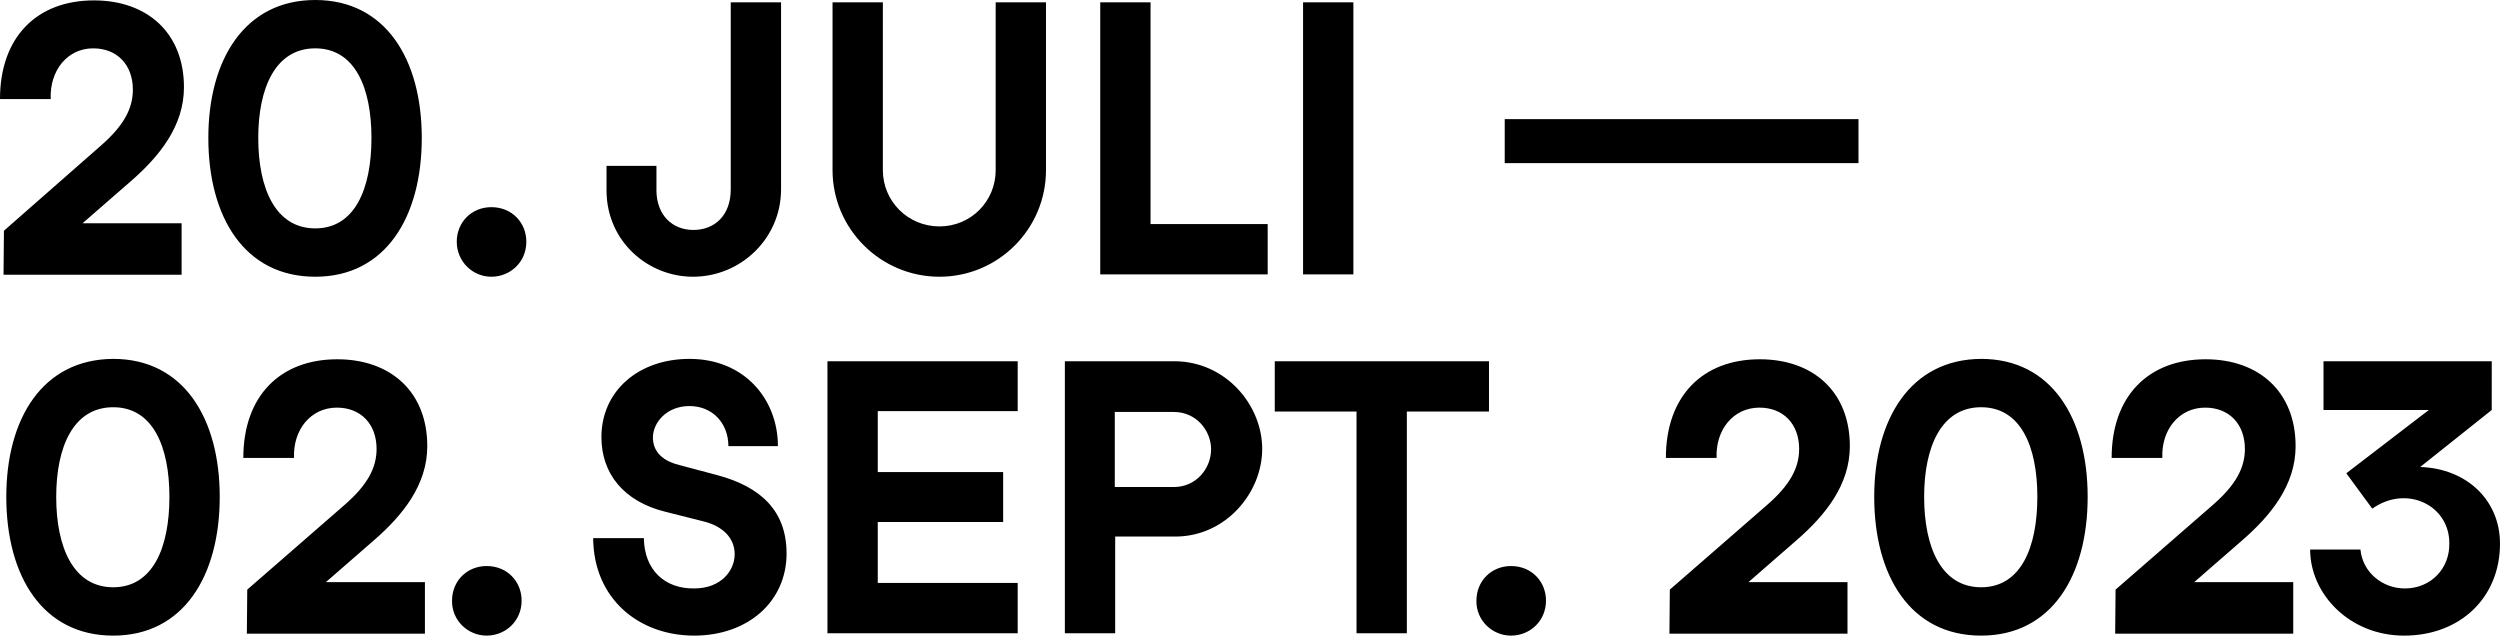
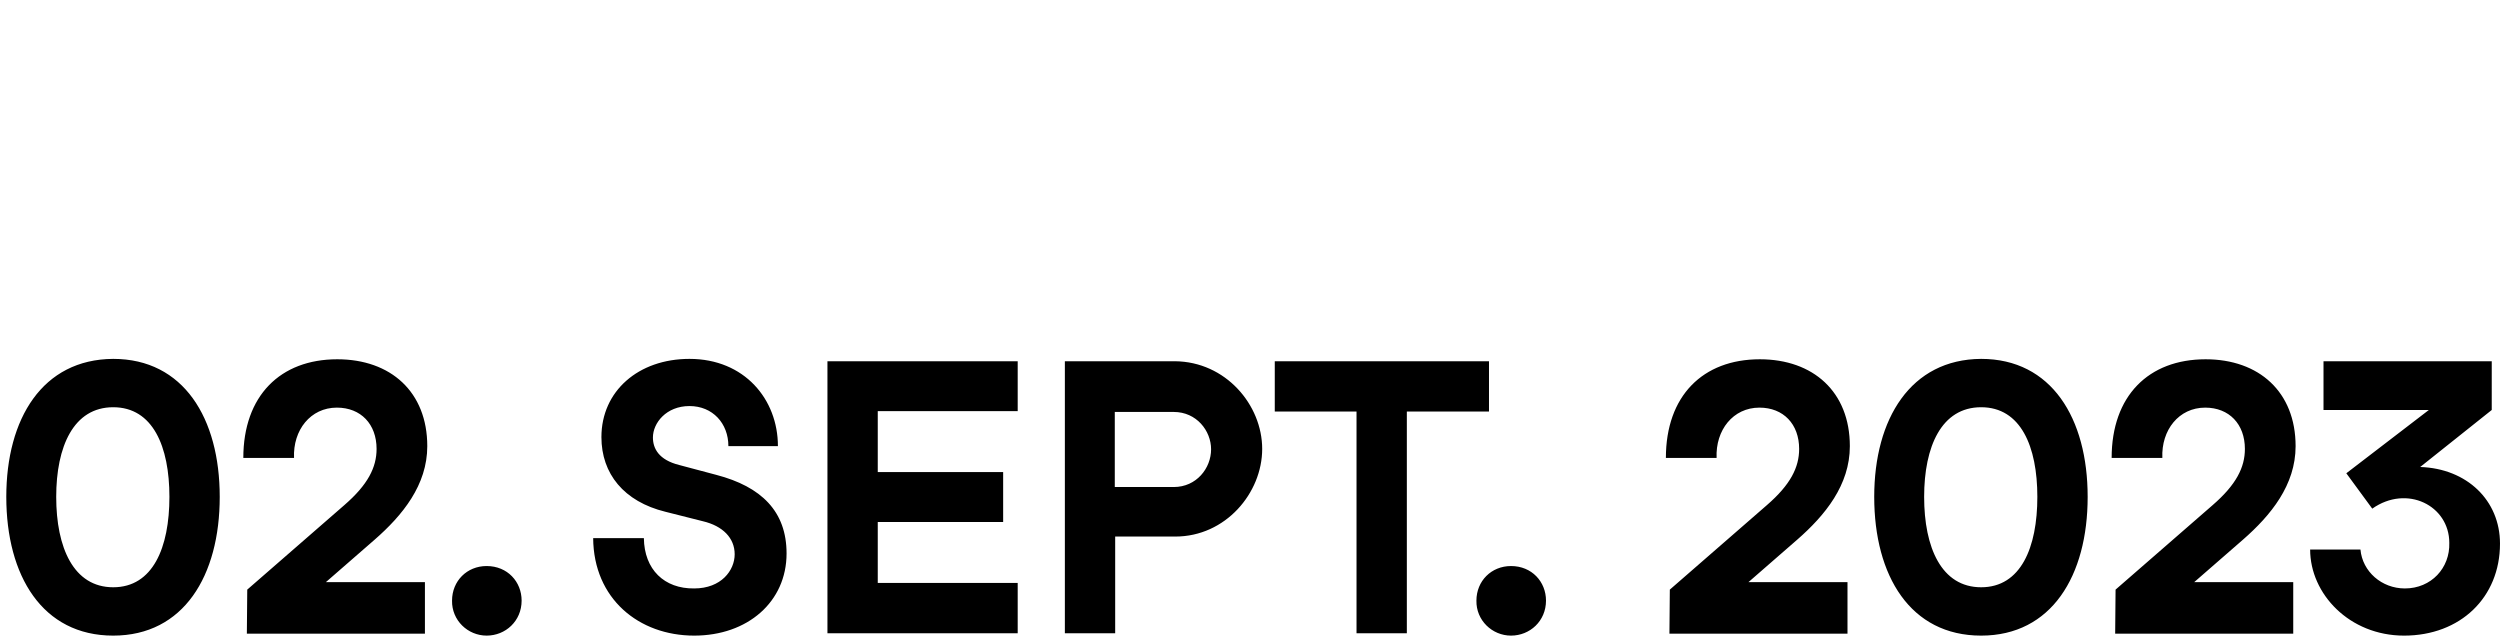
<svg xmlns="http://www.w3.org/2000/svg" xmlns:xlink="http://www.w3.org/1999/xlink" version="1.1" id="Ebene_1" x="0px" y="0px" preserveAspectRatio="xMinYMax" viewBox="0 0 636 161.7" xml:space="preserve" width="636" height="161.7">
  <defs id="defs35" />
  <style type="text/css" id="style18">
	.st0{clip-path:url(#SVGID_00000078014331076652895400000008281195210620840345_);}
</style>
  <g id="g30" transform="translate(-20.9,-19)">
    <defs id="defs21">
      <rect id="SVGID_1_" x="20.9" y="19" width="636.1" height="161.7" />
    </defs>
    <clipPath id="SVGID_00000150795732430860438280000009012192185740873116_">
      <use xlink:href="#SVGID_1_" style="overflow:visible" id="use23" />
    </clipPath>
    <path d="m 632.7,168.7 c -5.9,0 -10.8,-4.3 -11.3,-9.9 h -12.8 c 0,11.3 10,21.9 23.9,21.9 14.3,0 24.4,-9.7 24.4,-23.4 0,-11 -8.4,-19.1 -20.3,-19.5 l 18.2,-14.5 V 110.9 H 612 v 12.4 h 26.8 l -21,16.1 6.6,9 c 8.8,-6.2 19.6,-0.8 19.6,8.7 0.2,6.4 -4.6,11.6 -11.3,11.6 m -41.2,-12.4 c 7.1,-6.2 13.4,-13.9 13.4,-23.8 0,-13.8 -9.3,-22.1 -22.9,-22.1 -14.5,0 -23.9,9.3 -23.9,25.1 H 571 c -0.3,-7.1 4.2,-12.8 10.9,-12.8 6.1,0 10.1,4.2 10.1,10.5 0,4.7 -2.2,9.1 -8.2,14.3 L 559.1,169 559,180.2 h 45.3 v -13.1 h -25.2 z m -93.8,-10.9 c 0,20.1 9.2,35.3 27.2,35.3 17.9,0 27.1,-15.2 27.1,-35.3 0,-20 -9.2,-35.1 -27.1,-35.1 -17.9,0.1 -27.2,15.2 -27.2,35.1 m 12.7,0 c 0,-12.8 4.4,-22.8 14.5,-22.8 10.1,0 14.3,10 14.3,22.8 0,12.9 -4.2,23 -14.3,23 -10.1,0 -14.5,-10.1 -14.5,-23 m -32.3,10.9 c 7.1,-6.2 13.4,-13.9 13.4,-23.8 0,-13.8 -9.3,-22.1 -22.9,-22.1 -14.5,0 -23.9,9.3 -23.9,25.1 h 12.9 c -0.3,-7.1 4.2,-12.8 10.9,-12.8 6.1,0 10.1,4.2 10.1,10.5 0,4.7 -2.2,9.1 -8.2,14.3 l -24.7,21.5 -0.1,11.2 h 45.3 v -13.1 h -25.2 z m -72.8,24.4 c 4.8,0 8.9,-3.7 8.9,-8.9 0,-4.8 -3.6,-8.8 -8.9,-8.8 -5,0 -8.8,3.8 -8.8,8.8 -0.1,5 4,8.9 8.8,8.9 m -5.7,-69.8 h -54.4 v 12.8 H 366 v 56.4 h 12.8 v -56.4 h 20.9 v -12.8 z m -95.1,32 v -19.1 h 15 c 5.8,0 9.5,4.8 9.5,9.5 0,4.8 -3.7,9.6 -9.5,9.6 z m -12.7,37.2 h 12.8 v -24.6 h 15.3 c 12.8,0 22.1,-11.1 22.1,-22.3 0,-11.2 -9.3,-22.2 -22.2,-22.3 h -28 z m -12,-69.2 h -48.4 v 69.2 h 48.4 v -12.8 h -35.6 v -15.5 h 31.9 v -12.7 h -31.9 v -15.5 h 35.6 z m -95.1,45 h -12.9 c 0.1,15.4 11.6,24.8 25.7,24.8 13.6,0 23.5,-8.6 23.5,-20.9 0,-10.7 -6.4,-17 -17.9,-20 l -9.4,-2.5 c -5.2,-1.3 -6.7,-4.2 -6.7,-7 0,-3.7 3.4,-8 9.3,-8 5.9,0 9.9,4.4 9.9,10.2 h 12.6 c 0,-11.9 -8.5,-22.2 -22.5,-22.2 -13,0 -22.4,8.2 -22.4,19.9 0,9.3 5.7,16.4 16.3,19 l 9.5,2.4 c 5.1,1.2 8.1,4.3 8.1,8.4 0,4.1 -3.4,8.7 -10.3,8.7 -7.6,0.1 -12.7,-4.8 -12.8,-12.8 m -40,24.8 c 4.8,0 8.9,-3.7 8.9,-8.9 0,-4.8 -3.6,-8.8 -8.9,-8.8 -5,0 -8.8,3.8 -8.8,8.8 -0.1,5 4,8.9 8.8,8.9 m -28.5,-24.4 c 7.1,-6.2 13.4,-13.9 13.4,-23.8 0,-13.8 -9.3,-22.1 -22.9,-22.1 -14.5,0 -23.9,9.3 -23.9,25.1 h 12.9 c -0.3,-7.1 4.2,-12.8 10.9,-12.8 6.1,0 10.1,4.2 10.1,10.5 0,4.7 -2.2,9.1 -8.2,14.3 L 83.8,169 83.7,180.2 H 129 V 167.1 H 103.8 Z M 22.5,145.4 c 0,20.1 9.2,35.3 27.2,35.3 17.9,0 27.1,-15.2 27.1,-35.3 0,-20 -9.2,-35.1 -27.1,-35.1 -18,0.1 -27.2,15.2 -27.2,35.1 m 12.7,0 c 0,-12.8 4.4,-22.8 14.5,-22.8 10.1,0 14.3,10 14.3,22.8 0,12.9 -4.2,23 -14.3,23 -10.1,0 -14.5,-10.1 -14.5,-23" clip-path="url(#SVGID_00000150795732430860438280000009012192185740873116_)" id="path26" />
-     <path d="m 493.7,49.3 h -90 v 11.2 h 90 z M 365.2,19.6 h -12.8 v 69.2 h 12.8 z m -64.4,69.2 h 42.6 V 76 H 313.6 V 19.6 H 300.8 Z M 274.2,19.6 v 42.7 c 0,7.9 -6.3,14.3 -14.3,14.3 -8,0 -14.4,-6.4 -14.4,-14.3 V 19.6 h -12.8 v 42.7 c 0,14.9 12.2,27.1 27.2,27.1 15,0 27.1,-12.2 27.1,-27.1 V 19.6 Z m -67.4,0 v 47.6 c 0,6.6 -4.1,10.3 -9.5,10.3 -5.3,0 -9.3,-3.7 -9.4,-9.9 v -6.4 h -12.7 v 6.4 c 0.1,12.9 10.6,21.8 22,21.8 12.2,0 22.4,-9.8 22.4,-22.2 V 19.6 Z m -60.9,69.8 c 4.8,0 8.9,-3.7 8.9,-8.9 0,-4.8 -3.6,-8.8 -8.9,-8.8 -5,0 -8.8,3.8 -8.8,8.8 0,5 4,8.9 8.8,8.9 m -72,-35.3 c 0,20.1 9.2,35.3 27.2,35.3 17.9,0 27.1,-15.2 27.1,-35.3 C 128.2,34.1 119,19 101.1,19 83.2,19 73.9,34.1 73.9,54.1 m 12.7,0 c 0,-12.8 4.4,-22.8 14.5,-22.8 10.1,0 14.3,10 14.3,22.8 0,12.9 -4.2,23 -14.3,23 C 91,77.1 86.6,67 86.6,54.1 M 54.3,65 C 61.4,58.8 67.7,51.1 67.7,41.2 67.7,27.4 58.4,19.1 44.8,19.1 30.3,19.1 20.9,28.4 20.9,44.2 H 33.8 C 33.5,37 38,31.3 44.6,31.3 c 6.1,0 10.1,4.2 10.1,10.5 0,4.7 -2.2,9.1 -8.2,14.3 L 21.9,77.7 21.8,88.9 H 67.1 V 75.8 H 41.9 Z" clip-path="url(#SVGID_00000150795732430860438280000009012192185740873116_)" id="path28" />
  </g>
</svg>